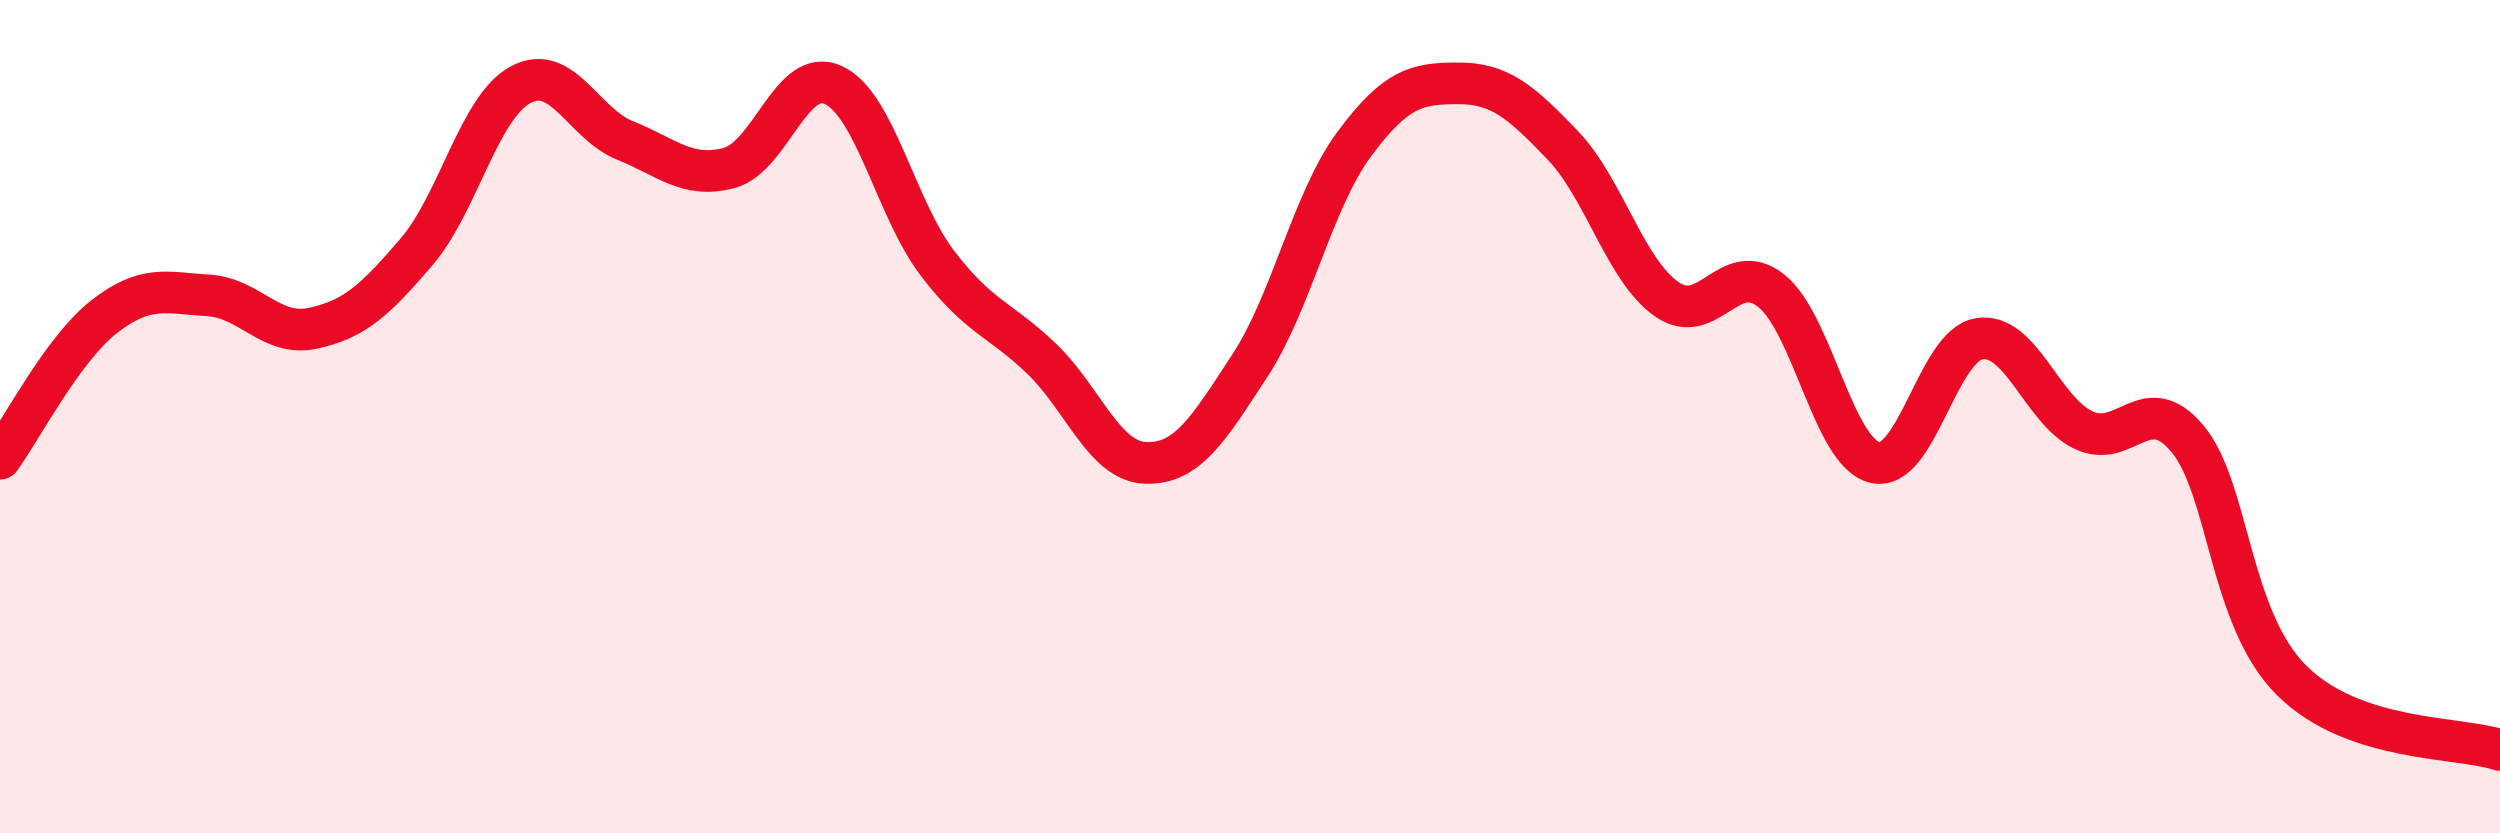
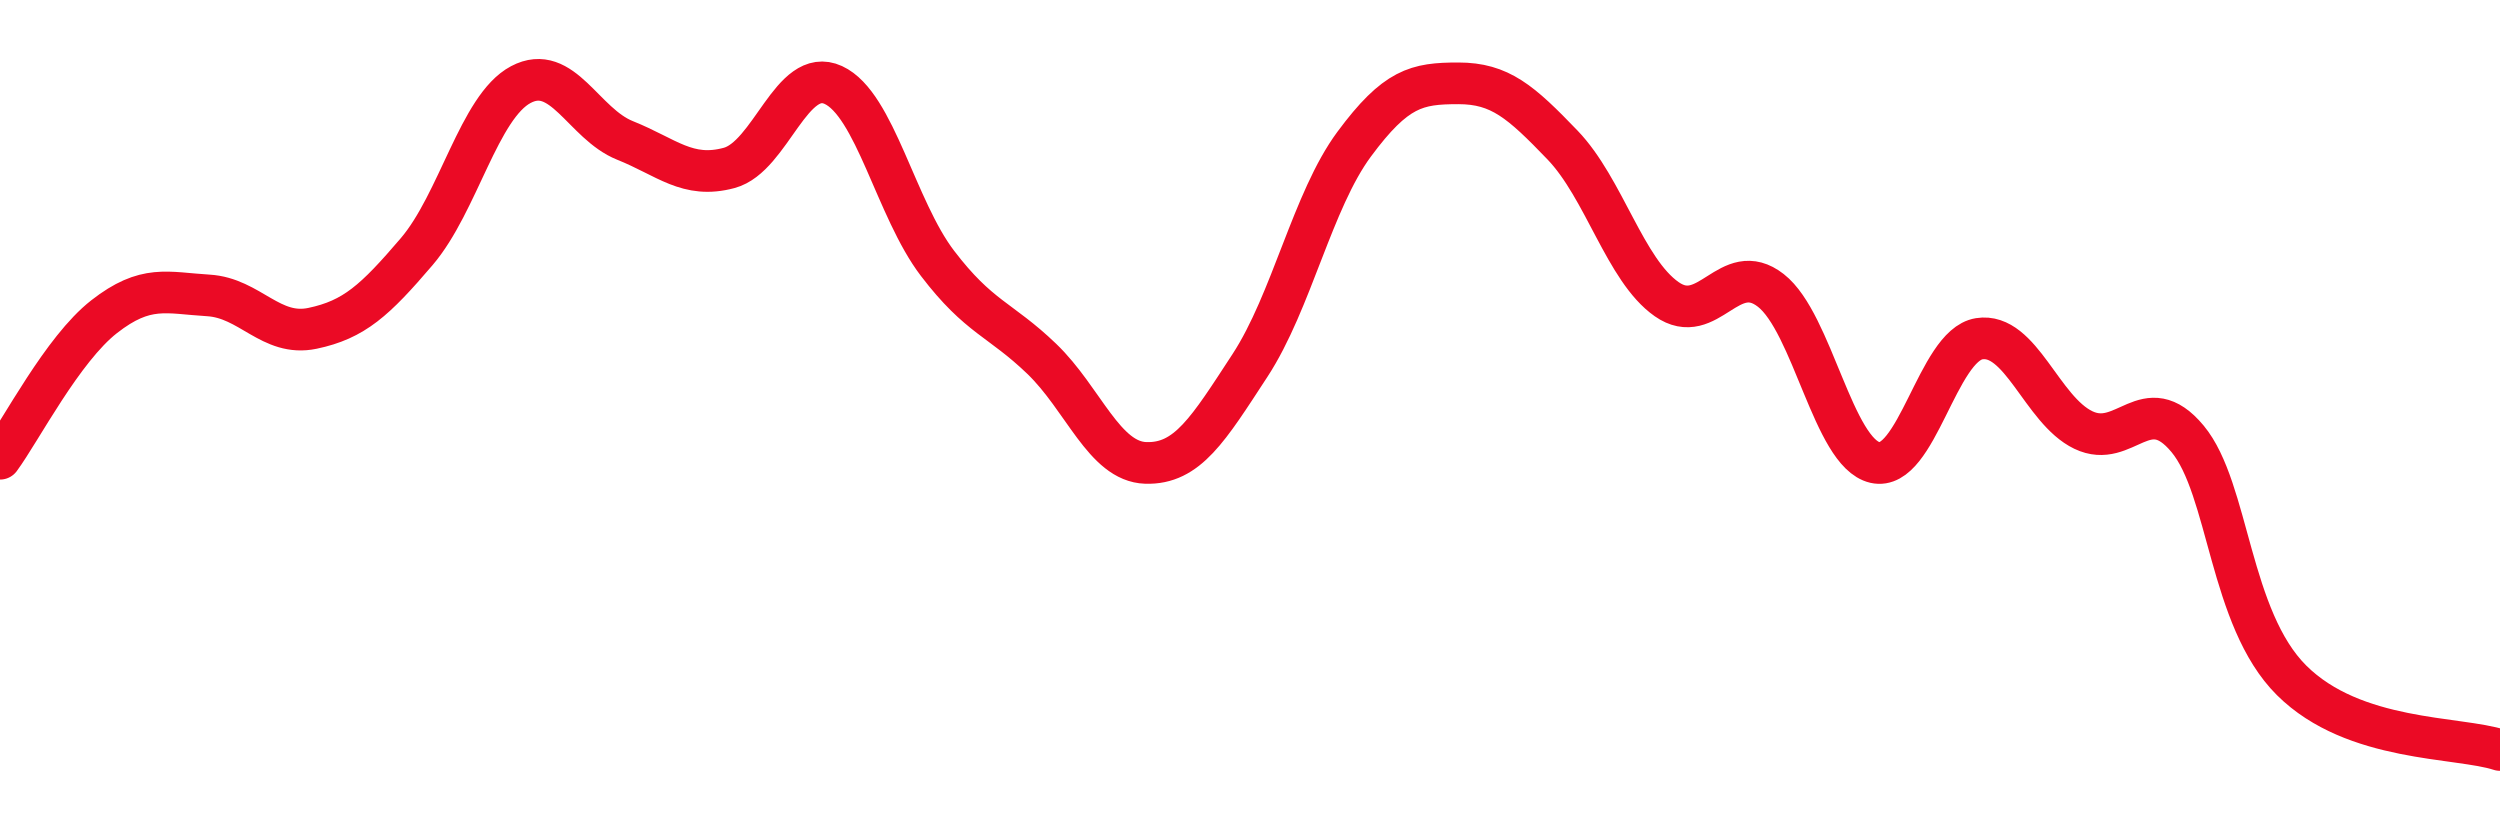
<svg xmlns="http://www.w3.org/2000/svg" width="60" height="20" viewBox="0 0 60 20">
-   <path d="M 0,11.01 C 0.5,10.33 1.5,8.38 2.5,7.6 C 3.5,6.82 4,7.03 5,7.09 C 6,7.15 6.5,8.09 7.5,7.88 C 8.5,7.67 9,7.21 10,6.04 C 11,4.87 11.5,2.56 12.5,2.03 C 13.5,1.5 14,2.97 15,3.37 C 16,3.77 16.5,4.3 17.5,4.03 C 18.5,3.76 19,1.58 20,2.04 C 21,2.5 21.5,5.01 22.5,6.32 C 23.5,7.63 24,7.65 25,8.61 C 26,9.57 26.5,11.08 27.5,11.11 C 28.5,11.14 29,10.3 30,8.77 C 31,7.24 31.5,4.81 32.5,3.46 C 33.5,2.11 34,2 35,2 C 36,2 36.5,2.44 37.5,3.48 C 38.5,4.52 39,6.48 40,7.18 C 41,7.88 41.5,6.19 42.5,6.97 C 43.5,7.75 44,10.87 45,11.1 C 46,11.33 46.5,8.29 47.5,8.13 C 48.5,7.97 49,9.84 50,10.32 C 51,10.8 51.5,9.33 52.5,10.53 C 53.5,11.73 53.5,14.84 55,16.33 C 56.5,17.82 59,17.67 60,18L60 20L0 20Z" fill="#EB0A25" opacity="0.1" stroke-linecap="round" stroke-linejoin="round" />
  <path d="M 0,11.01 C 0.5,10.33 1.5,8.38 2.5,7.6 C 3.5,6.82 4,7.03 5,7.09 C 6,7.15 6.5,8.09 7.5,7.88 C 8.5,7.67 9,7.21 10,6.04 C 11,4.87 11.5,2.56 12.5,2.03 C 13.5,1.5 14,2.97 15,3.37 C 16,3.77 16.5,4.3 17.5,4.03 C 18.5,3.76 19,1.58 20,2.04 C 21,2.5 21.5,5.01 22.5,6.32 C 23.5,7.63 24,7.65 25,8.61 C 26,9.57 26.5,11.08 27.5,11.11 C 28.5,11.14 29,10.3 30,8.77 C 31,7.24 31.5,4.81 32.5,3.46 C 33.5,2.11 34,2 35,2 C 36,2 36.5,2.44 37.5,3.48 C 38.5,4.52 39,6.48 40,7.18 C 41,7.88 41.5,6.19 42.5,6.97 C 43.5,7.75 44,10.87 45,11.1 C 46,11.33 46.5,8.29 47.5,8.13 C 48.5,7.97 49,9.84 50,10.32 C 51,10.8 51.5,9.33 52.5,10.53 C 53.5,11.73 53.5,14.84 55,16.33 C 56.5,17.82 59,17.67 60,18" stroke="#EB0A25" stroke-width="1" fill="none" stroke-linecap="round" stroke-linejoin="round" />
</svg>